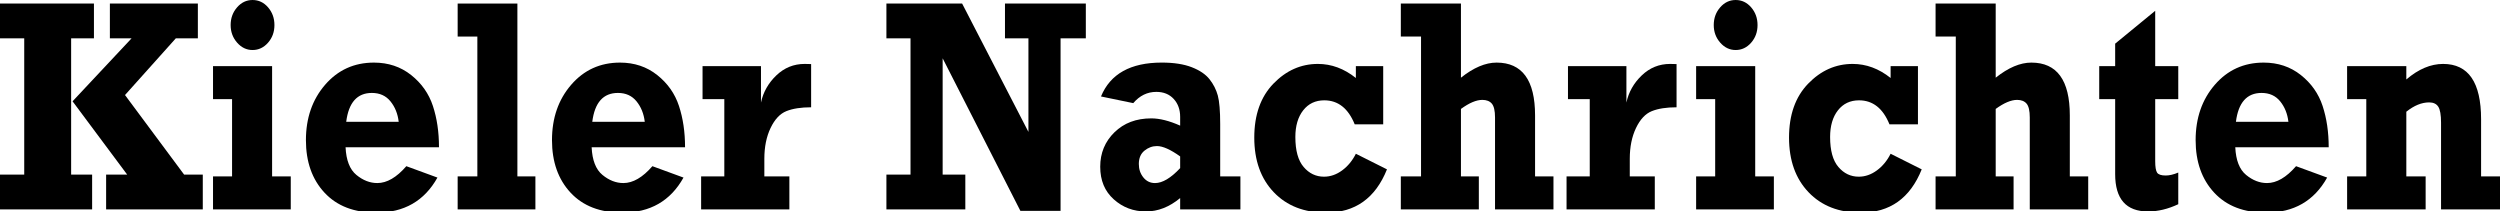
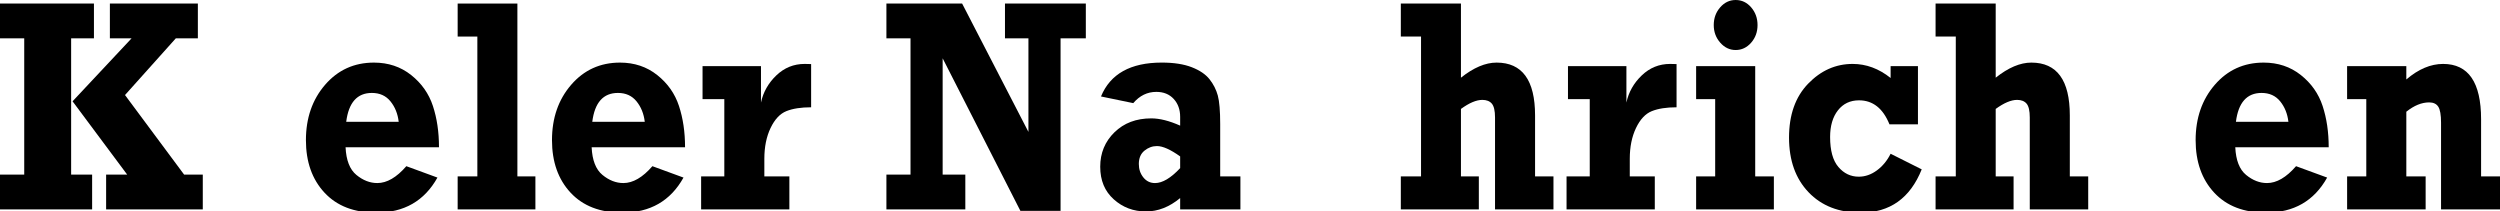
<svg xmlns="http://www.w3.org/2000/svg" version="1.1" id="_x38_7f06aee-395a-43a1-9929-0ecf72fa0ed8" x="0px" y="0px" width="1363.793px" height="115.358px" viewBox="13.389 284.809 1363.793 115.358" enable-background="new 13.389 284.809 1363.793 115.358" xml:space="preserve">
  <title>Logo_KN</title>
  <g>
    <path d="M13.389,399.037v-18.972h13.219v-74.35H13.389v-18.97h51.247v18.971h-12.44v74.35h11.451v18.973H13.389V399.037z    M71.279,399.037v-18.972h11.497l-29.804-40l32.194-34.349H73.329v-18.971h47.995v18.971h-12.016l-27.728,30.942l32.251,43.406   h10.179v18.972H71.279z" />
-     <path d="M129.595,338.896v-18.001h32.231v60.14h10.179v18.004h-42.41v-18.004h10.39v-42.139H129.595L129.595,338.896z    M139.208,298.492c0-3.758,1.167-6.976,3.499-9.658c2.332-2.684,5.147-4.024,8.447-4.024c3.345,0,6.172,1.342,8.48,4.024   c2.309,2.684,3.465,5.9,3.465,9.658c0,3.757-1.167,6.961-3.499,9.619c-2.333,2.655-5.149,3.983-8.447,3.983   c-3.251,0-6.056-1.342-8.412-4.024C140.385,305.385,139.208,302.193,139.208,298.492z" />
    <path d="M235.057,375.466l16.965,6.215c-7.117,12.756-18.238,19.134-33.365,19.134c-12.063,0-21.477-3.633-28.237-10.896   c-6.763-7.268-10.144-16.819-10.144-28.66c0-12.055,3.487-22.119,10.46-30.19c6.974-8.071,15.857-12.109,26.648-12.109   c7.821,0,14.584,2.261,20.286,6.781c5.702,4.521,9.66,10.146,11.875,16.871c2.216,6.73,3.321,14.237,3.321,22.523h-50.964   c0.329,7.104,2.298,12.138,5.903,15.095c3.604,2.961,7.409,4.441,11.415,4.441C224.456,384.669,229.73,381.602,235.057,375.466z    M230.885,351.246c-0.505-4.357-1.999-8.071-4.479-11.141c-2.48-3.068-5.864-4.6-10.151-4.6c-8.014,0-12.68,5.246-13.996,15.74   H230.885L230.885,351.246z" />
    <path d="M263.048,399.037v-18.003h10.746v-76.286h-10.746v-18.002h32.586v94.288h9.825v18.003H263.048z" />
    <path d="M369.288,375.466l16.964,6.215c-7.114,12.756-18.234,19.134-33.364,19.134c-12.063,0-21.478-3.633-28.236-10.896   c-6.764-7.268-10.144-16.819-10.144-28.66c0-12.055,3.484-22.119,10.46-30.19c6.973-8.071,15.856-12.109,26.646-12.109   c7.823,0,14.584,2.261,20.287,6.781c5.702,4.521,9.662,10.146,11.876,16.871c2.215,6.73,3.323,14.237,3.323,22.523h-50.962   c0.329,7.104,2.295,12.138,5.901,15.095c3.603,2.961,7.409,4.441,11.413,4.441C358.684,384.669,363.962,381.602,369.288,375.466z    M365.118,351.246c-0.509-4.357-2.001-8.071-4.479-11.141c-2.483-3.068-5.867-4.6-10.153-4.6c-8.01,0-12.677,5.246-13.995,15.74   H365.118L365.118,351.246z" />
    <path d="M444.002,381.034v18.003h-48.137v-18.003h12.652v-42.139h-11.875v-18h31.877v19.857c1.227-5.704,4.02-10.644,8.377-14.813   c4.358-4.171,9.507-6.257,15.445-6.257c0.988,0,2.166,0.029,3.533,0.081v23.572c-5.516,0-10.015,0.701-13.5,2.1   c-3.49,1.401-6.362,4.468-8.624,9.202c-2.264,4.735-3.395,10.331-3.395,16.792v9.604H444.002z" />
    <path d="M496.942,399.037v-18.972h13.149v-74.35h-13.149v-18.97h41.303l36.171,70.021v-51.051h-12.795v-18.97h44.105v18.971   h-13.781v94.128h-21.912l-42.413-83.23v63.452h12.37v18.973h-43.048V399.037z" />
    <path d="M690.054,381.034v18.003h-32.867v-6.177c-5.894,4.872-12.112,7.308-18.661,7.308c-6.787,0-12.642-2.206-17.564-6.621   c-4.924-4.409-7.386-10.331-7.386-17.759c0-7.479,2.588-13.75,7.772-18.809c5.185-5.06,11.875-7.59,20.075-7.59   c4.569,0,9.824,1.319,15.763,3.956v-4.763c0-3.983-1.178-7.253-3.536-9.811c-2.356-2.555-5.512-3.835-9.469-3.835   c-4.903,0-9.096,2.048-12.583,6.137l-17.601-3.635c5.09-12.32,16.14-18.484,33.151-18.484c6.596,0,12.063,0.848,16.398,2.543   c4.335,1.693,7.562,3.888,9.683,6.578c2.121,2.694,3.617,5.641,4.49,8.842c0.869,3.202,1.308,8.408,1.308,15.62v28.495   L690.054,381.034L690.054,381.034z M657.187,370.137c-5.278-3.766-9.497-5.65-12.652-5.65c-2.499,0-4.771,0.835-6.822,2.504   c-2.048,1.669-3.074,4.09-3.074,7.266c0,2.853,0.825,5.3,2.476,7.347c1.647,2.045,3.77,3.066,6.359,3.066   c4.054,0,8.624-2.719,13.715-8.154L657.187,370.137L657.187,370.137z" />
-     <path d="M767.951,320.895v31.726h-15.552c-3.533-8.72-9.072-13.08-16.608-13.08c-4.809,0-8.636,1.817-11.486,5.451   c-2.852,3.632-4.277,8.489-4.277,14.569c0,7.374,1.509,12.825,4.523,16.349c3.016,3.524,6.716,5.287,11.099,5.287   c3.485,0,6.783-1.142,9.896-3.431c3.111-2.287,5.604-5.314,7.491-9.082l16.964,8.516c-6.313,15.744-17.387,23.614-33.223,23.614   c-11.922,0-21.428-3.715-28.52-11.141c-7.095-7.428-10.639-17.356-10.639-29.788c0-12.436,3.476-22.24,10.425-29.427   c6.952-7.184,15.045-10.776,24.28-10.776c7.396,0,14.302,2.556,20.711,7.671v-6.458H767.951z" />
    <path d="M777.563,399.037v-18.003h11.026v-76.286h-11.026v-18.002h32.799v40.443c6.879-5.488,13.356-8.234,19.438-8.234   c13.995,0,20.994,9.607,20.994,28.821v33.258h10.037v18.003h-31.879v-50.132c0-3.659-0.578-6.176-1.733-7.548   c-1.155-1.371-2.887-2.059-5.195-2.059c-3.25,0-7.139,1.644-11.661,4.926v36.81h9.756v18.003H777.563z" />
    <path d="M916.106,381.034v18.003H867.97v-18.003h12.651v-42.139h-11.876v-18h31.879v19.857c1.226-5.704,4.019-10.644,8.377-14.813   c4.358-4.171,9.507-6.257,15.444-6.257c0.99,0,2.168,0.029,3.533,0.081v23.572c-5.515,0-10.014,0.701-13.498,2.1   c-3.49,1.401-6.362,4.468-8.625,9.202c-2.262,4.735-3.394,10.331-3.394,16.792v9.604H916.106z" />
    <path d="M938.655,338.896v-18.001h32.233v60.14h10.179v18.004h-42.412v-18.004h10.393v-42.139H938.655L938.655,338.896z    M948.267,298.492c0-3.758,1.166-6.976,3.5-9.658c2.332-2.684,5.147-4.024,8.444-4.024c3.347,0,6.175,1.342,8.482,4.024   c2.31,2.684,3.465,5.9,3.465,9.658c0,3.757-1.165,6.961-3.499,9.619c-2.332,2.655-5.15,3.983-8.448,3.983   c-3.25,0-6.055-1.342-8.41-4.024C949.444,305.385,948.267,302.193,948.267,298.492z" />
    <path d="M1059.664,320.895v31.726h-15.548c-3.534-8.72-9.072-13.08-16.61-13.08c-4.808,0-8.635,1.817-11.487,5.451   c-2.852,3.632-4.273,8.489-4.273,14.569c0,7.374,1.507,12.825,4.522,16.349c3.016,3.524,6.716,5.287,11.098,5.287   c3.486,0,6.784-1.142,9.896-3.431c3.109-2.287,5.606-5.314,7.49-9.082l16.966,8.516c-6.317,15.744-17.39,23.614-33.221,23.614   c-11.924,0-21.432-3.715-28.521-11.141c-7.092-7.428-10.639-17.356-10.639-29.788c0-12.436,3.474-22.24,10.426-29.427   c6.95-7.184,15.045-10.776,24.279-10.776c7.396,0,14.303,2.556,20.71,7.671v-6.458H1059.664z" />
    <path d="M1069.278,399.037v-18.003h11.027v-76.286h-11.027v-18.002h32.799v40.443c6.881-5.488,13.359-8.234,19.438-8.234   c13.994,0,20.994,9.607,20.994,28.821v33.258h10.034v18.003h-31.879v-50.132c0-3.659-0.575-6.176-1.73-7.548   c-1.152-1.371-2.887-2.059-5.195-2.059c-3.252,0-7.137,1.644-11.662,4.926v36.81h9.754v18.003H1069.278z" />
-     <path d="M1158.552,338.896v-18.001h8.696v-12.271l21.841-17.921v30.192h12.581v18.001h-12.581v33.891   c0,3.074,0.341,5.137,1.024,6.188c0.683,1.053,2.249,1.578,4.698,1.578c2.026,0,4.314-0.538,6.857-1.615v17.274   c-5.606,2.639-11.099,3.956-16.47,3.956c-11.971,0-17.952-6.789-17.952-20.371v-40.9H1158.552z" />
    <path d="M1265.925,375.466l16.964,6.215c-7.116,12.756-18.239,19.134-33.364,19.134c-12.062,0-21.477-3.633-28.238-10.896   c-6.761-7.268-10.144-16.819-10.144-28.66c0-12.055,3.488-22.119,10.461-30.19c6.978-8.071,15.859-12.109,26.648-12.109   c7.823,0,14.585,2.261,20.287,6.781c5.702,4.521,9.66,10.146,11.876,16.871c2.213,6.73,3.324,14.237,3.324,22.523h-50.968   c0.329,7.104,2.297,12.138,5.902,15.095c3.604,2.961,7.412,4.441,11.416,4.441C1255.321,384.669,1260.598,381.602,1265.925,375.466   z M1261.754,351.246c-0.507-4.357-1.999-8.071-4.478-11.141c-2.482-3.068-5.865-4.6-10.155-4.6c-8.013,0-12.677,5.246-13.996,15.74   H1261.754L1261.754,351.246z" />
    <path d="M1293.773,338.896v-18.001h32.304v7.265c6.597-5.65,13.287-8.478,20.071-8.478c13.811,0,20.716,10.063,20.716,30.193   v31.158h10.318v18.003h-32.163v-47.306c0-4.252-0.507-7.156-1.518-8.718c-1.015-1.563-2.678-2.342-4.985-2.342   c-4.054,0-8.197,1.694-12.439,5.085v35.276h10.533v18.003h-42.836v-18.003h10.461v-42.139h-10.462V338.896z" />
  </g>
</svg>